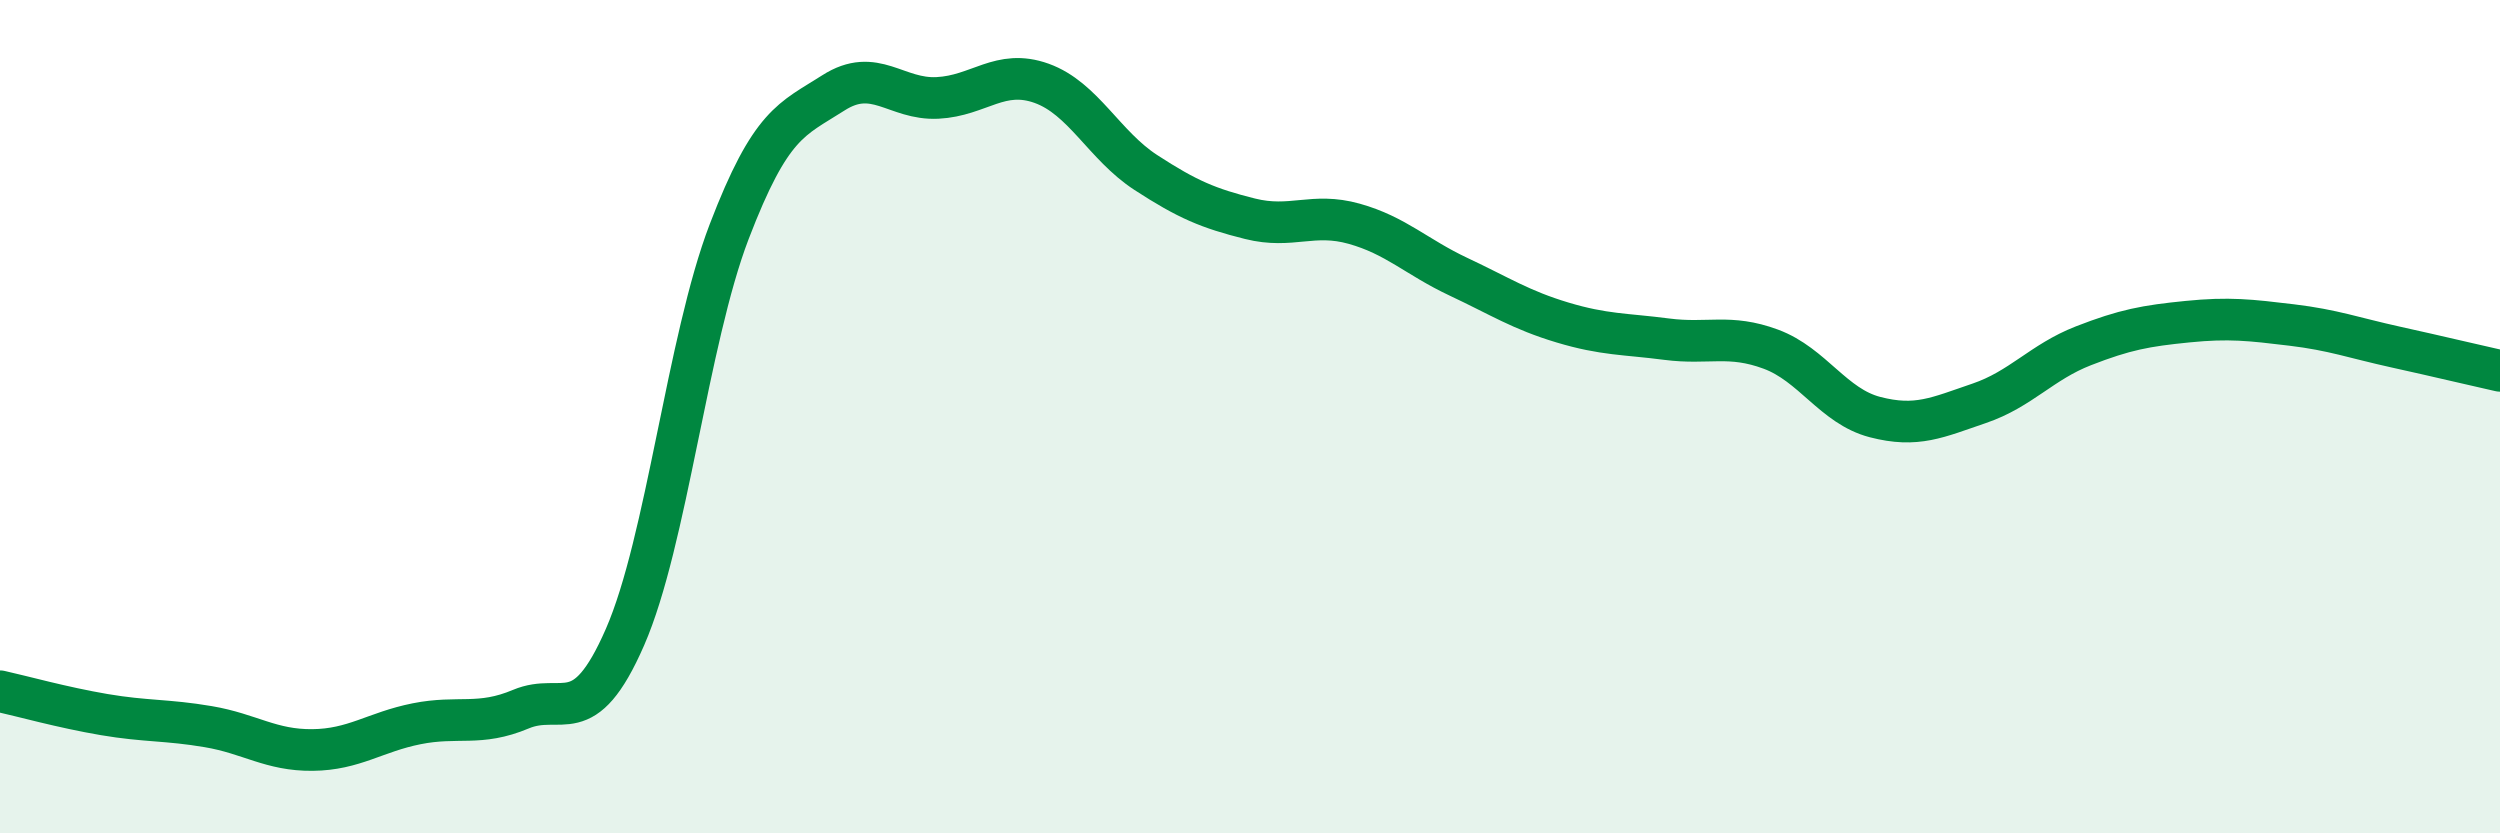
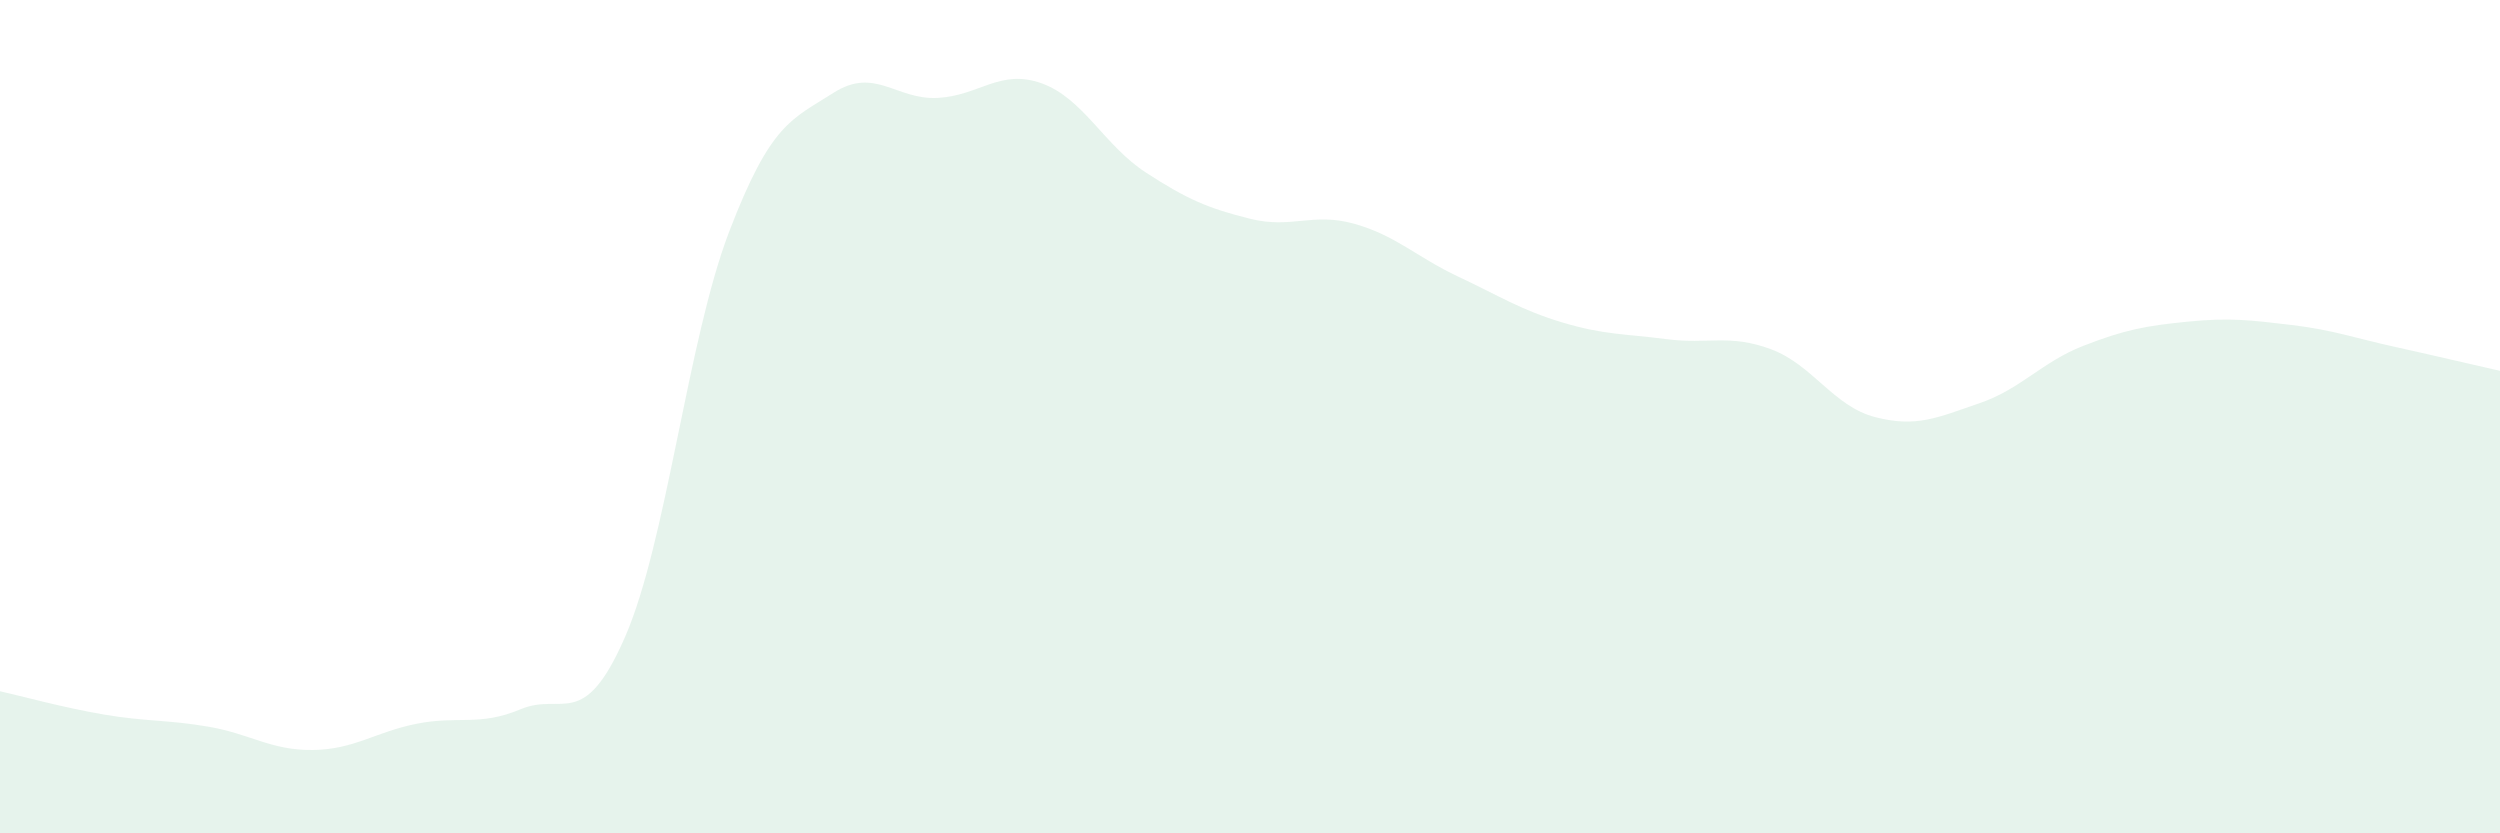
<svg xmlns="http://www.w3.org/2000/svg" width="60" height="20" viewBox="0 0 60 20">
-   <path d="M 0,16.59 C 0.5,16.7 1.5,16.98 2.5,17.15 C 3.5,17.32 4,17.27 5,17.44 C 6,17.61 6.5,18.01 7.5,18 C 8.5,17.99 9,17.57 10,17.37 C 11,17.17 11.5,17.44 12.5,17.02 C 13.5,16.6 14,17.58 15,15.29 C 16,13 16.5,8.17 17.5,5.56 C 18.5,2.95 19,2.87 20,2.23 C 21,1.59 21.5,2.4 22.5,2.35 C 23.5,2.3 24,1.64 25,2 C 26,2.36 26.5,3.49 27.5,4.14 C 28.5,4.79 29,5 30,5.25 C 31,5.5 31.5,5.09 32.5,5.37 C 33.5,5.65 34,6.17 35,6.64 C 36,7.11 36.5,7.44 37.5,7.74 C 38.5,8.04 39,8.01 40,8.14 C 41,8.27 41.5,8.01 42.5,8.38 C 43.5,8.75 44,9.75 45,10.01 C 46,10.27 46.5,10.02 47.5,9.68 C 48.5,9.34 49,8.69 50,8.3 C 51,7.91 51.5,7.82 52.5,7.72 C 53.5,7.62 54,7.68 55,7.8 C 56,7.92 56.5,8.11 57.5,8.33 C 58.5,8.55 59.5,8.79 60,8.9L60 20L0 20Z" fill="#008740" opacity="0.1" stroke-linecap="round" stroke-linejoin="round" />
-   <path d="M 0,16.59 C 0.5,16.7 1.5,16.98 2.5,17.15 C 3.5,17.32 4,17.27 5,17.44 C 6,17.61 6.5,18.01 7.5,18 C 8.5,17.99 9,17.57 10,17.37 C 11,17.17 11.5,17.44 12.5,17.02 C 13.5,16.6 14,17.58 15,15.29 C 16,13 16.5,8.17 17.5,5.56 C 18.5,2.95 19,2.87 20,2.23 C 21,1.59 21.5,2.4 22.5,2.35 C 23.5,2.3 24,1.64 25,2 C 26,2.36 26.5,3.49 27.5,4.14 C 28.5,4.79 29,5 30,5.25 C 31,5.5 31.5,5.09 32.5,5.37 C 33.5,5.65 34,6.17 35,6.64 C 36,7.11 36.5,7.44 37.5,7.74 C 38.5,8.04 39,8.01 40,8.14 C 41,8.27 41.5,8.01 42.5,8.38 C 43.5,8.75 44,9.75 45,10.01 C 46,10.27 46.5,10.02 47.5,9.68 C 48.5,9.34 49,8.69 50,8.3 C 51,7.91 51.5,7.82 52.5,7.72 C 53.5,7.62 54,7.68 55,7.8 C 56,7.92 56.5,8.11 57.5,8.33 C 58.5,8.55 59.5,8.79 60,8.9" stroke="#008740" stroke-width="1" fill="none" stroke-linecap="round" stroke-linejoin="round" />
+   <path d="M 0,16.59 C 0.5,16.7 1.5,16.98 2.5,17.15 C 3.5,17.32 4,17.27 5,17.44 C 6,17.61 6.5,18.01 7.5,18 C 8.5,17.99 9,17.57 10,17.37 C 11,17.17 11.5,17.44 12.5,17.02 C 13.5,16.6 14,17.58 15,15.29 C 16,13 16.5,8.17 17.5,5.56 C 18.5,2.95 19,2.87 20,2.23 C 21,1.59 21.5,2.4 22.5,2.35 C 23.5,2.3 24,1.64 25,2 C 26,2.36 26.5,3.49 27.5,4.14 C 28.5,4.79 29,5 30,5.25 C 31,5.5 31.5,5.09 32.5,5.37 C 33.5,5.65 34,6.17 35,6.64 C 36,7.11 36.5,7.44 37.5,7.74 C 38.5,8.04 39,8.01 40,8.14 C 41,8.27 41.5,8.01 42.5,8.38 C 43.5,8.75 44,9.75 45,10.01 C 46,10.27 46.5,10.02 47.5,9.68 C 48.5,9.34 49,8.69 50,8.3 C 51,7.91 51.5,7.82 52.5,7.72 C 53.5,7.62 54,7.68 55,7.8 C 56,7.92 56.5,8.11 57.5,8.33 C 58.5,8.55 59.5,8.79 60,8.9L60 20L0 20" fill="#008740" opacity="0.1" stroke-linecap="round" stroke-linejoin="round" />
</svg>